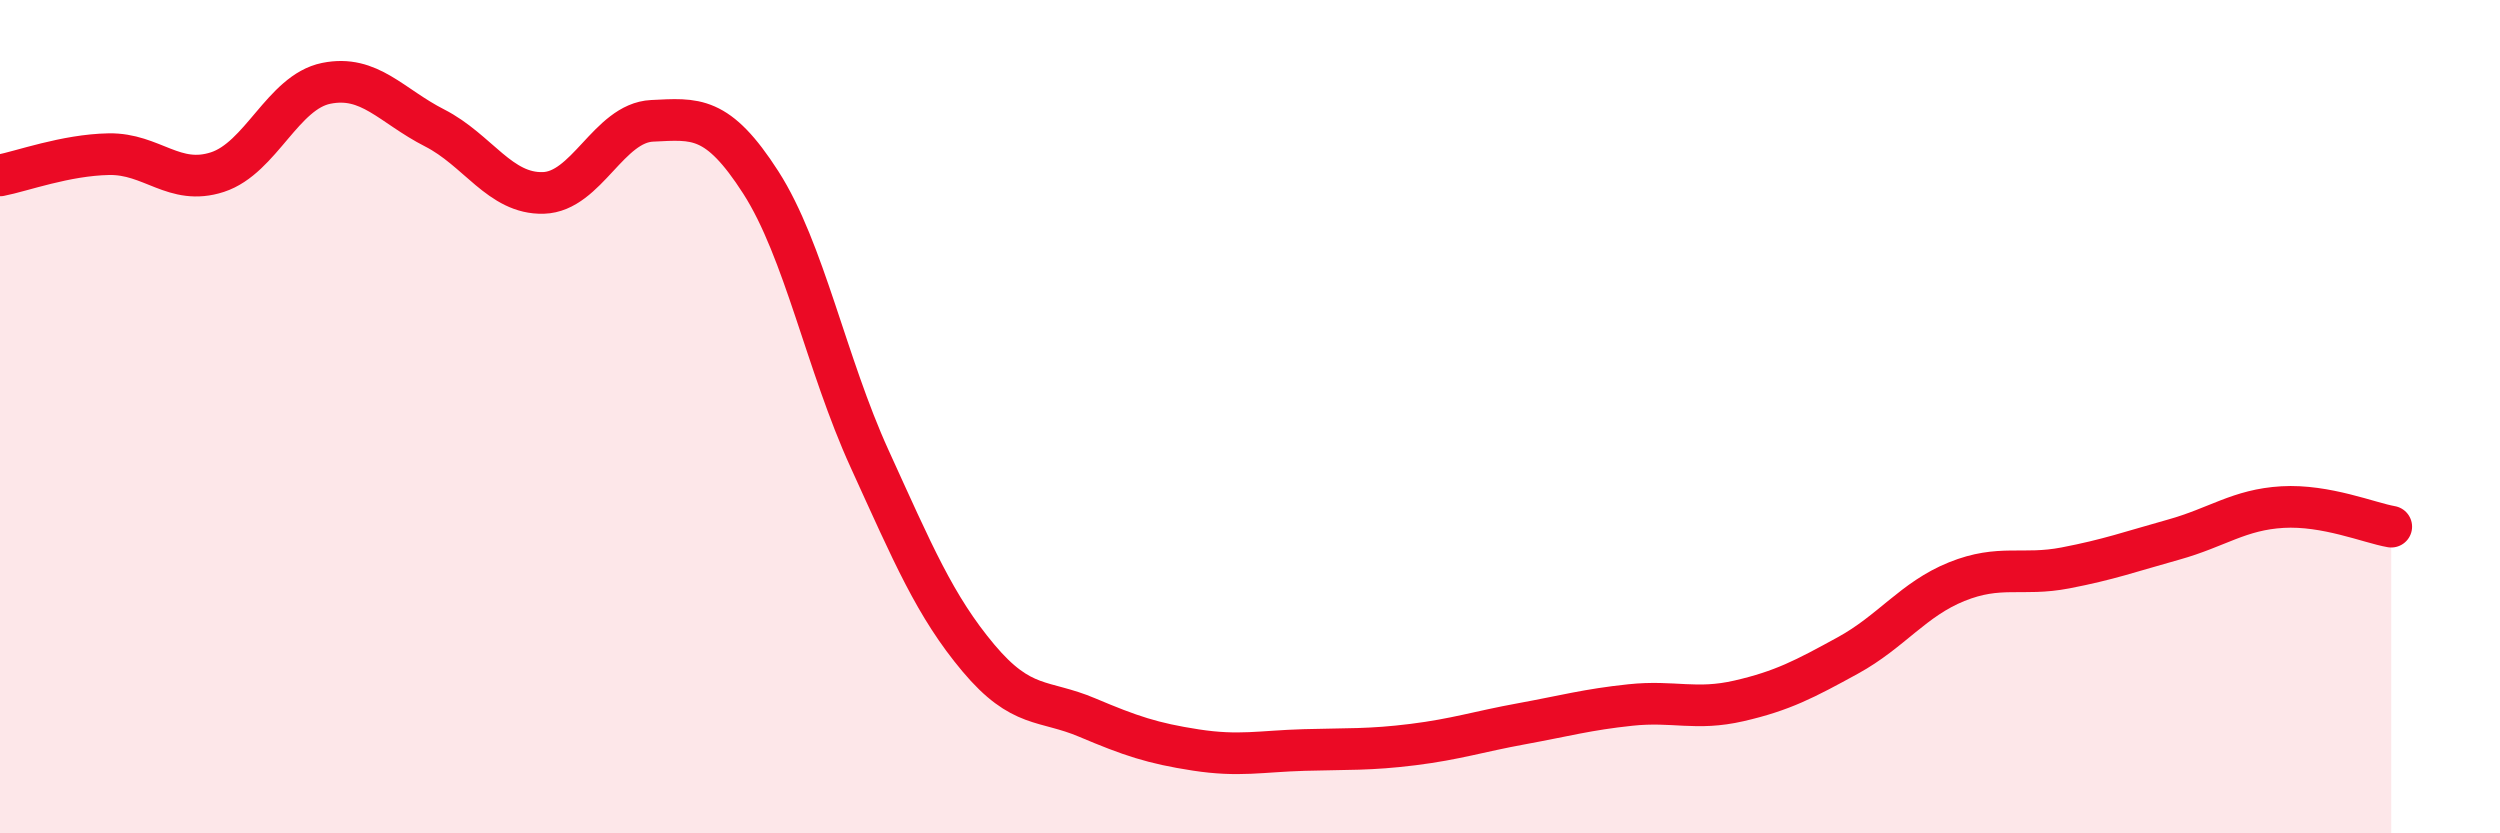
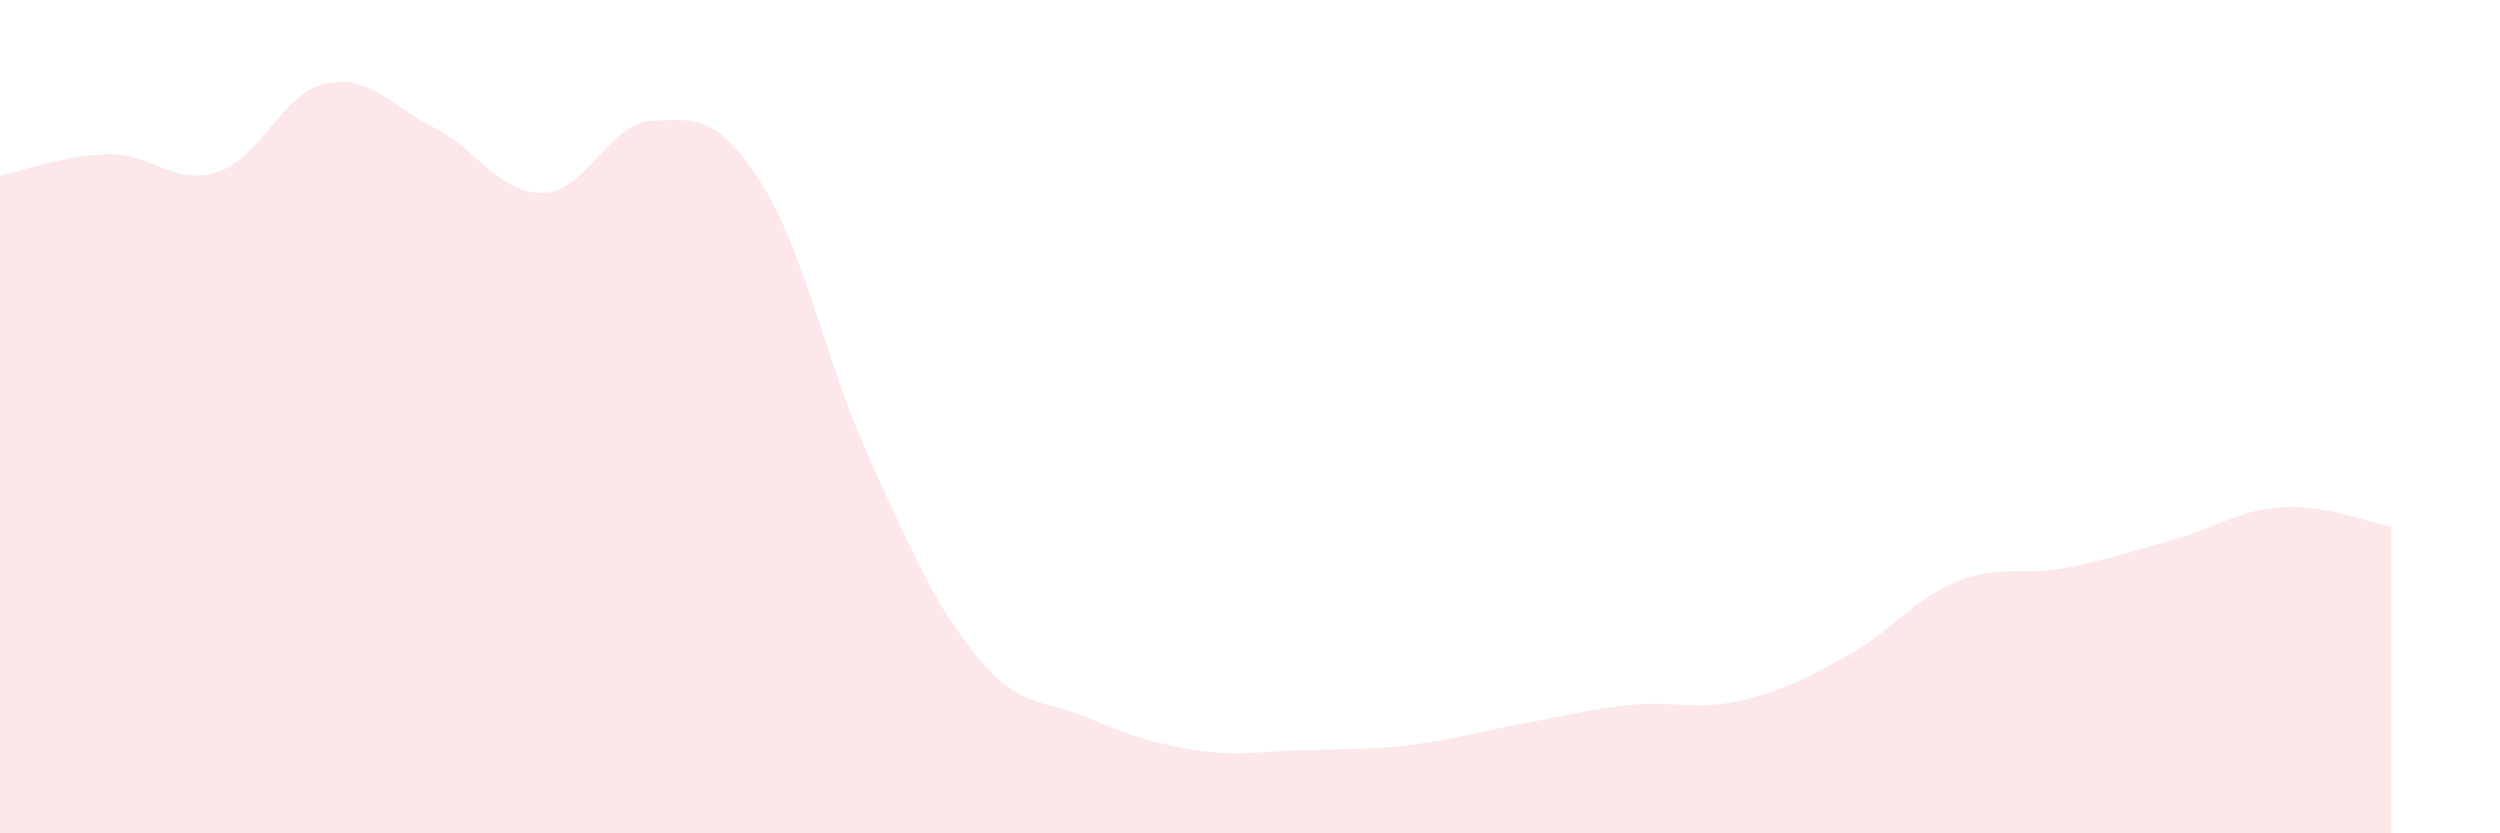
<svg xmlns="http://www.w3.org/2000/svg" width="60" height="20" viewBox="0 0 60 20">
  <path d="M 0,4.21 C 0.52,4.11 1.57,3.72 2.61,3.7 C 3.65,3.68 4.18,4.47 5.22,4.13 C 6.26,3.79 6.79,2.21 7.83,2 C 8.87,1.79 9.39,2.54 10.43,3.07 C 11.47,3.6 12,4.66 13.04,4.63 C 14.08,4.6 14.61,2.95 15.65,2.9 C 16.69,2.85 17.22,2.76 18.26,4.38 C 19.3,6 19.83,8.73 20.87,11.01 C 21.91,13.29 22.44,14.55 23.48,15.79 C 24.52,17.03 25.05,16.78 26.09,17.22 C 27.13,17.66 27.66,17.84 28.7,18 C 29.74,18.16 30.26,18.03 31.3,18 C 32.34,17.97 32.87,18 33.91,17.87 C 34.95,17.74 35.48,17.56 36.52,17.37 C 37.56,17.18 38.09,17.03 39.13,16.92 C 40.17,16.81 40.7,17.06 41.74,16.82 C 42.78,16.58 43.31,16.3 44.35,15.73 C 45.39,15.16 45.92,14.38 46.96,13.96 C 48,13.54 48.53,13.83 49.57,13.63 C 50.61,13.43 51.13,13.24 52.17,12.95 C 53.21,12.66 53.74,12.23 54.78,12.17 C 55.82,12.11 56.87,12.55 57.39,12.64L57.39 20L0 20Z" fill="#EB0A25" opacity="0.1" stroke-linecap="round" stroke-linejoin="round" />
-   <path d="M 0,4.21 C 0.52,4.11 1.57,3.72 2.61,3.7 C 3.65,3.68 4.18,4.47 5.22,4.13 C 6.26,3.79 6.79,2.21 7.83,2 C 8.87,1.79 9.39,2.54 10.43,3.07 C 11.47,3.6 12,4.66 13.04,4.63 C 14.08,4.6 14.61,2.95 15.65,2.9 C 16.69,2.85 17.22,2.76 18.26,4.38 C 19.3,6 19.83,8.73 20.87,11.01 C 21.91,13.29 22.44,14.55 23.48,15.79 C 24.52,17.03 25.05,16.78 26.09,17.22 C 27.13,17.66 27.66,17.84 28.7,18 C 29.74,18.16 30.26,18.03 31.3,18 C 32.34,17.97 32.87,18 33.91,17.87 C 34.95,17.74 35.48,17.56 36.52,17.37 C 37.56,17.18 38.09,17.03 39.13,16.92 C 40.17,16.81 40.7,17.06 41.74,16.82 C 42.78,16.58 43.31,16.3 44.35,15.73 C 45.39,15.16 45.92,14.38 46.96,13.96 C 48,13.54 48.53,13.83 49.57,13.63 C 50.61,13.43 51.13,13.24 52.17,12.95 C 53.21,12.66 53.74,12.23 54.78,12.17 C 55.82,12.11 56.87,12.55 57.39,12.64" stroke="#EB0A25" stroke-width="1" fill="none" stroke-linecap="round" stroke-linejoin="round" />
</svg>